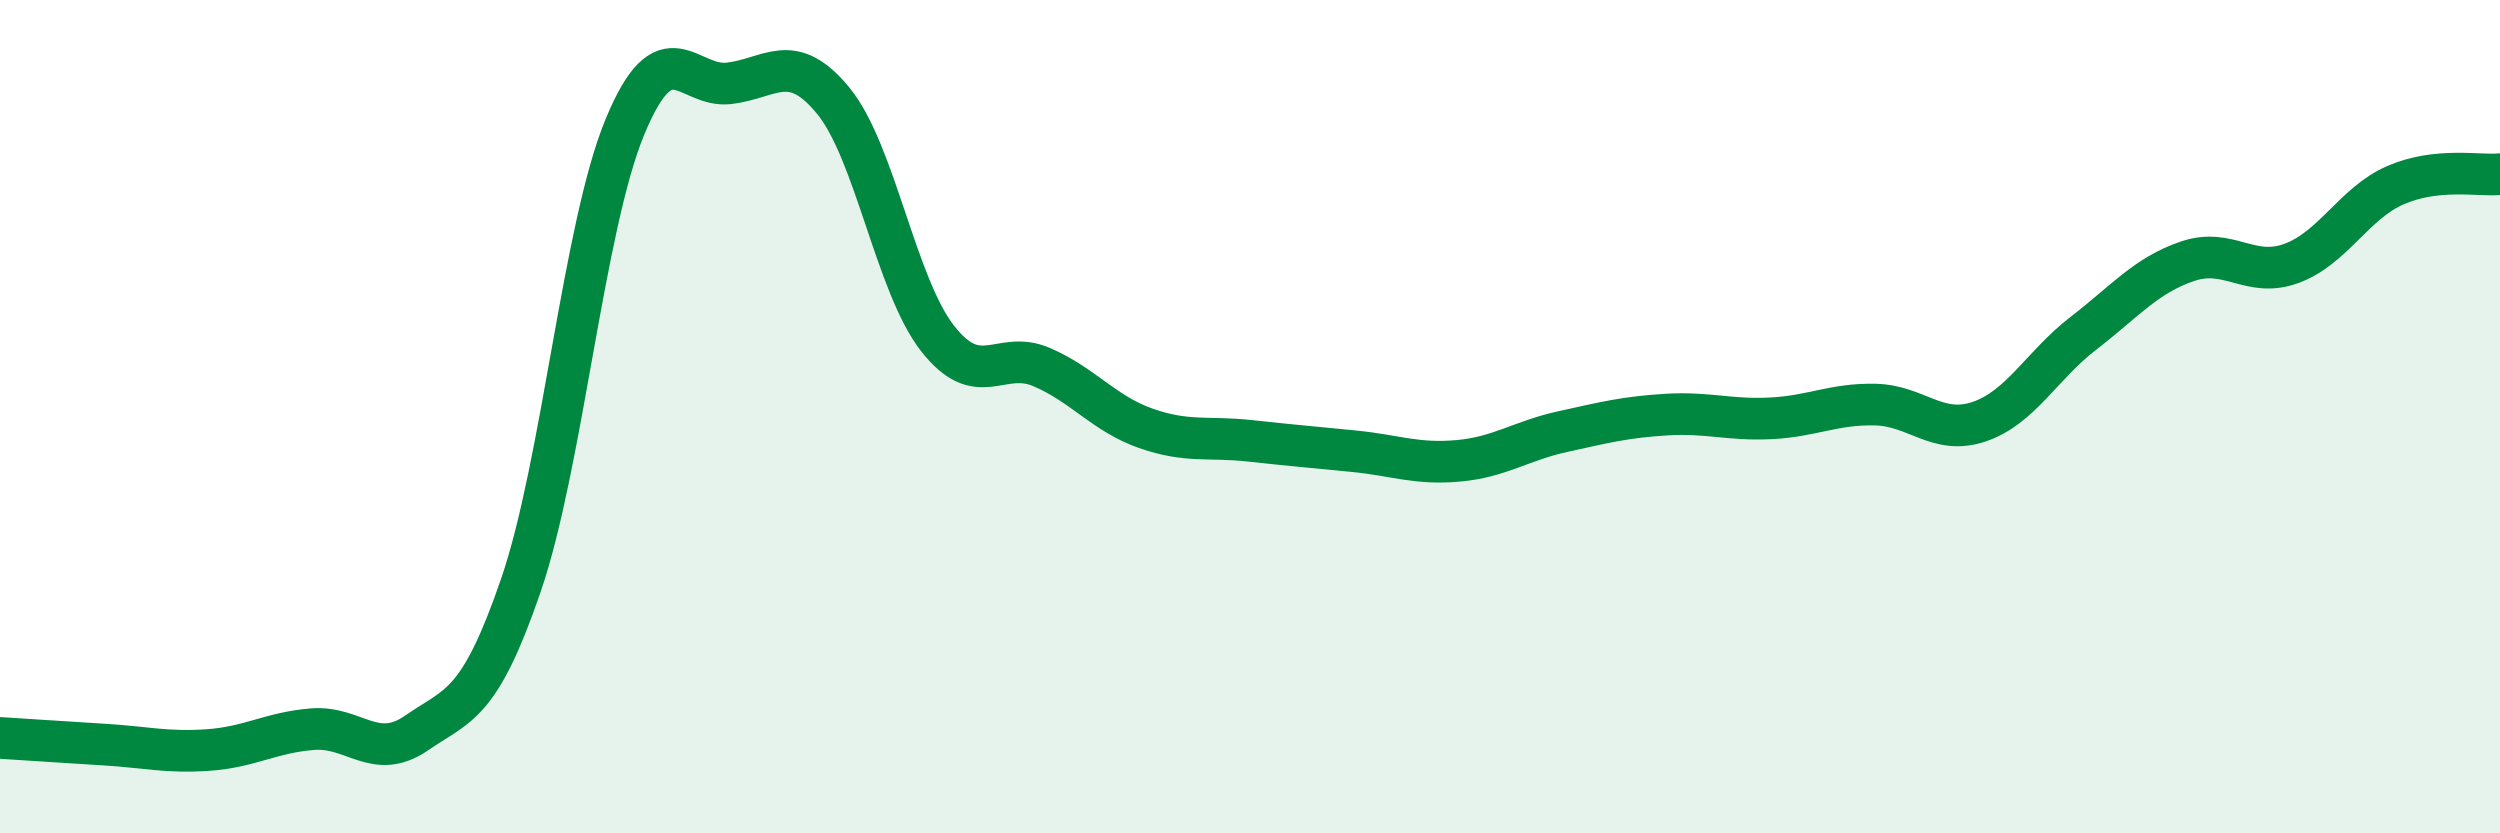
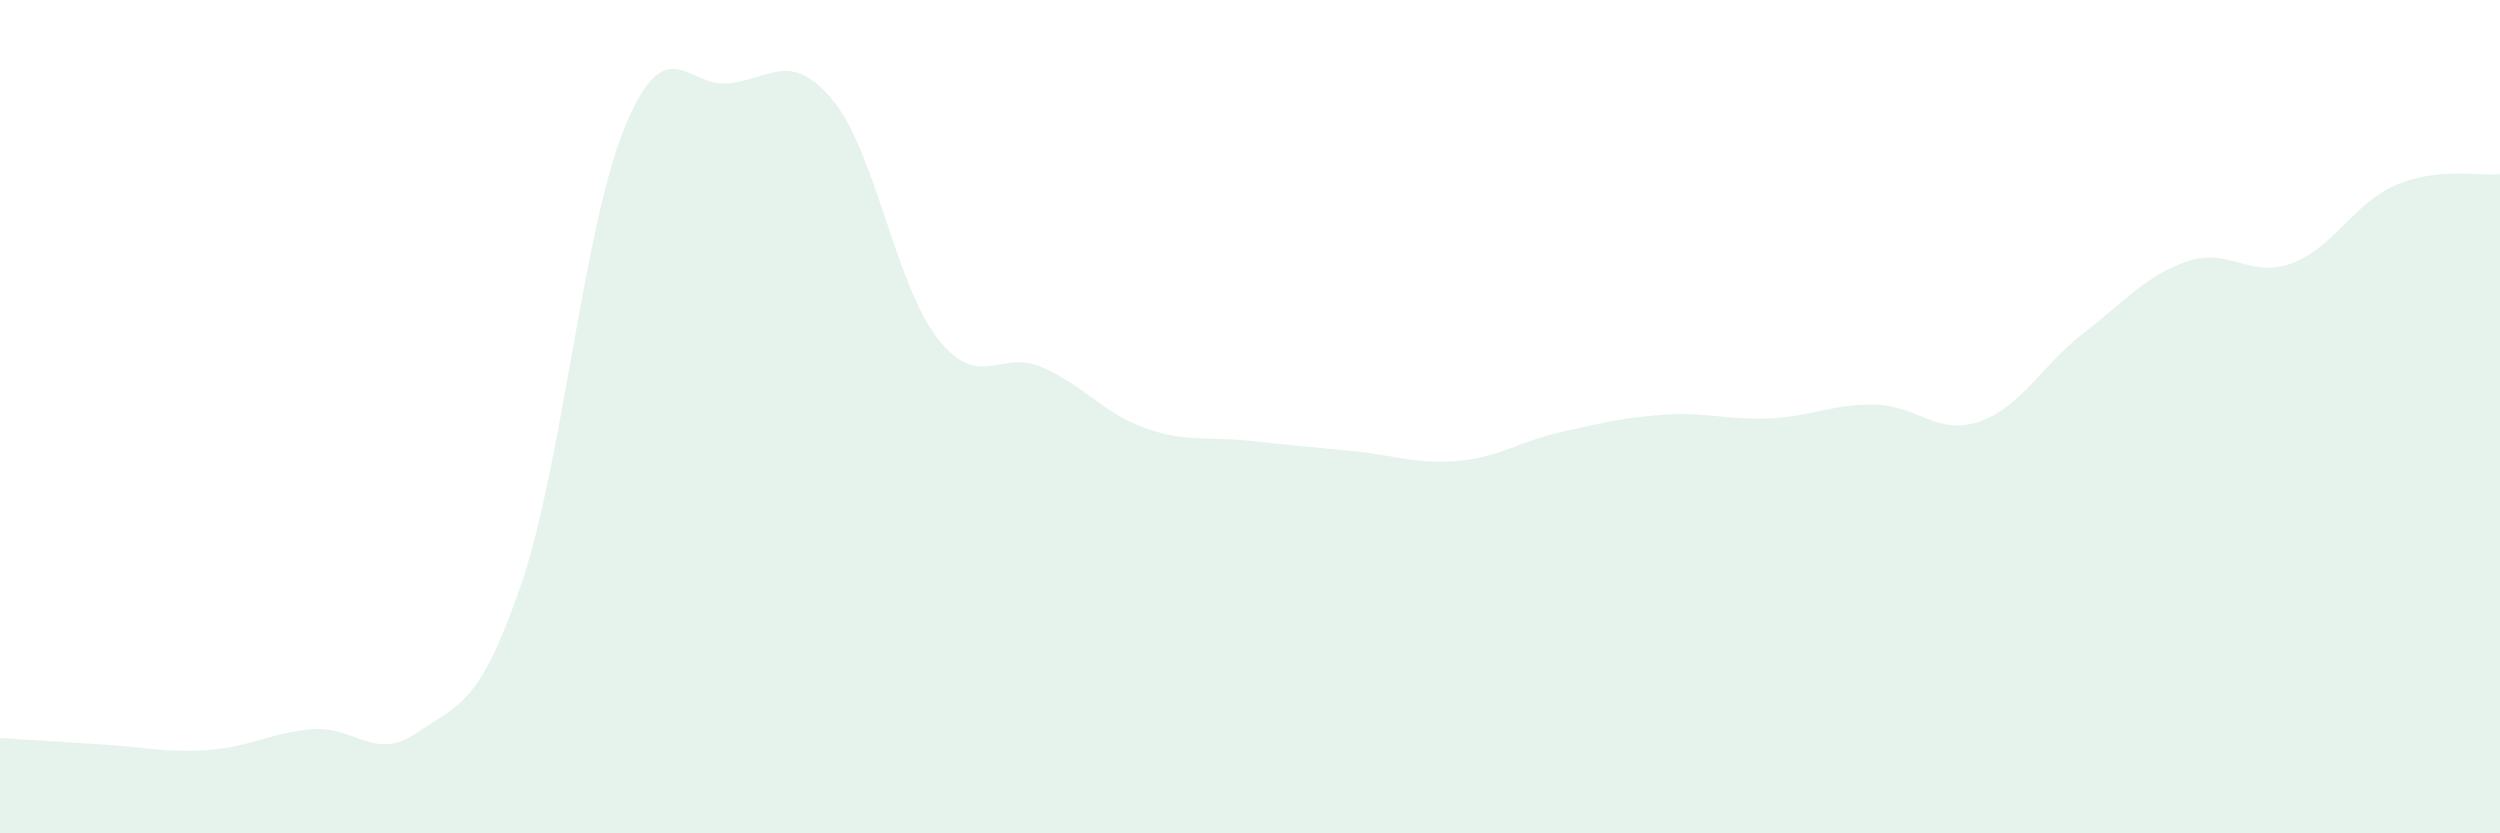
<svg xmlns="http://www.w3.org/2000/svg" width="60" height="20" viewBox="0 0 60 20">
  <path d="M 0,17.71 C 0.5,17.74 1.5,17.81 2.5,17.87 C 3.5,17.93 4,18.07 5,18 C 6,17.93 6.5,17.58 7.5,17.5 C 8.5,17.42 9,18.28 10,17.59 C 11,16.9 11.5,16.96 12.5,14.05 C 13.5,11.14 14,5.45 15,3.04 C 16,0.63 16.5,2.12 17.5,2 C 18.5,1.88 19,1.2 20,2.42 C 21,3.64 21.5,6.84 22.5,8.12 C 23.5,9.4 24,8.38 25,8.81 C 26,9.24 26.5,9.93 27.5,10.28 C 28.5,10.63 29,10.47 30,10.58 C 31,10.69 31.5,10.73 32.5,10.83 C 33.5,10.93 34,11.15 35,11.06 C 36,10.97 36.5,10.58 37.5,10.36 C 38.5,10.14 39,10.01 40,9.95 C 41,9.89 41.5,10.09 42.5,10.04 C 43.5,9.99 44,9.69 45,9.71 C 46,9.73 46.5,10.46 47.5,10.12 C 48.5,9.78 49,8.77 50,8 C 51,7.23 51.5,6.61 52.5,6.27 C 53.5,5.93 54,6.69 55,6.32 C 56,5.95 56.5,4.87 57.5,4.44 C 58.5,4.01 59.5,4.23 60,4.18L60 20L0 20Z" fill="#008740" opacity="0.1" stroke-linecap="round" stroke-linejoin="round" />
-   <path d="M 0,17.71 C 0.5,17.74 1.5,17.81 2.5,17.87 C 3.5,17.93 4,18.07 5,18 C 6,17.93 6.5,17.58 7.5,17.5 C 8.5,17.42 9,18.28 10,17.59 C 11,16.9 11.5,16.96 12.5,14.05 C 13.5,11.14 14,5.45 15,3.04 C 16,0.63 16.5,2.12 17.5,2 C 18.5,1.88 19,1.2 20,2.42 C 21,3.64 21.5,6.84 22.5,8.12 C 23.5,9.4 24,8.38 25,8.81 C 26,9.24 26.5,9.93 27.5,10.28 C 28.5,10.63 29,10.47 30,10.58 C 31,10.69 31.5,10.73 32.5,10.83 C 33.5,10.93 34,11.15 35,11.06 C 36,10.97 36.5,10.58 37.5,10.36 C 38.5,10.14 39,10.01 40,9.95 C 41,9.89 41.5,10.09 42.5,10.04 C 43.5,9.99 44,9.69 45,9.71 C 46,9.73 46.5,10.46 47.5,10.12 C 48.5,9.78 49,8.77 50,8 C 51,7.23 51.5,6.61 52.5,6.27 C 53.5,5.93 54,6.69 55,6.32 C 56,5.95 56.5,4.87 57.5,4.44 C 58.5,4.01 59.5,4.23 60,4.18" stroke="#008740" stroke-width="1" fill="none" stroke-linecap="round" stroke-linejoin="round" />
</svg>